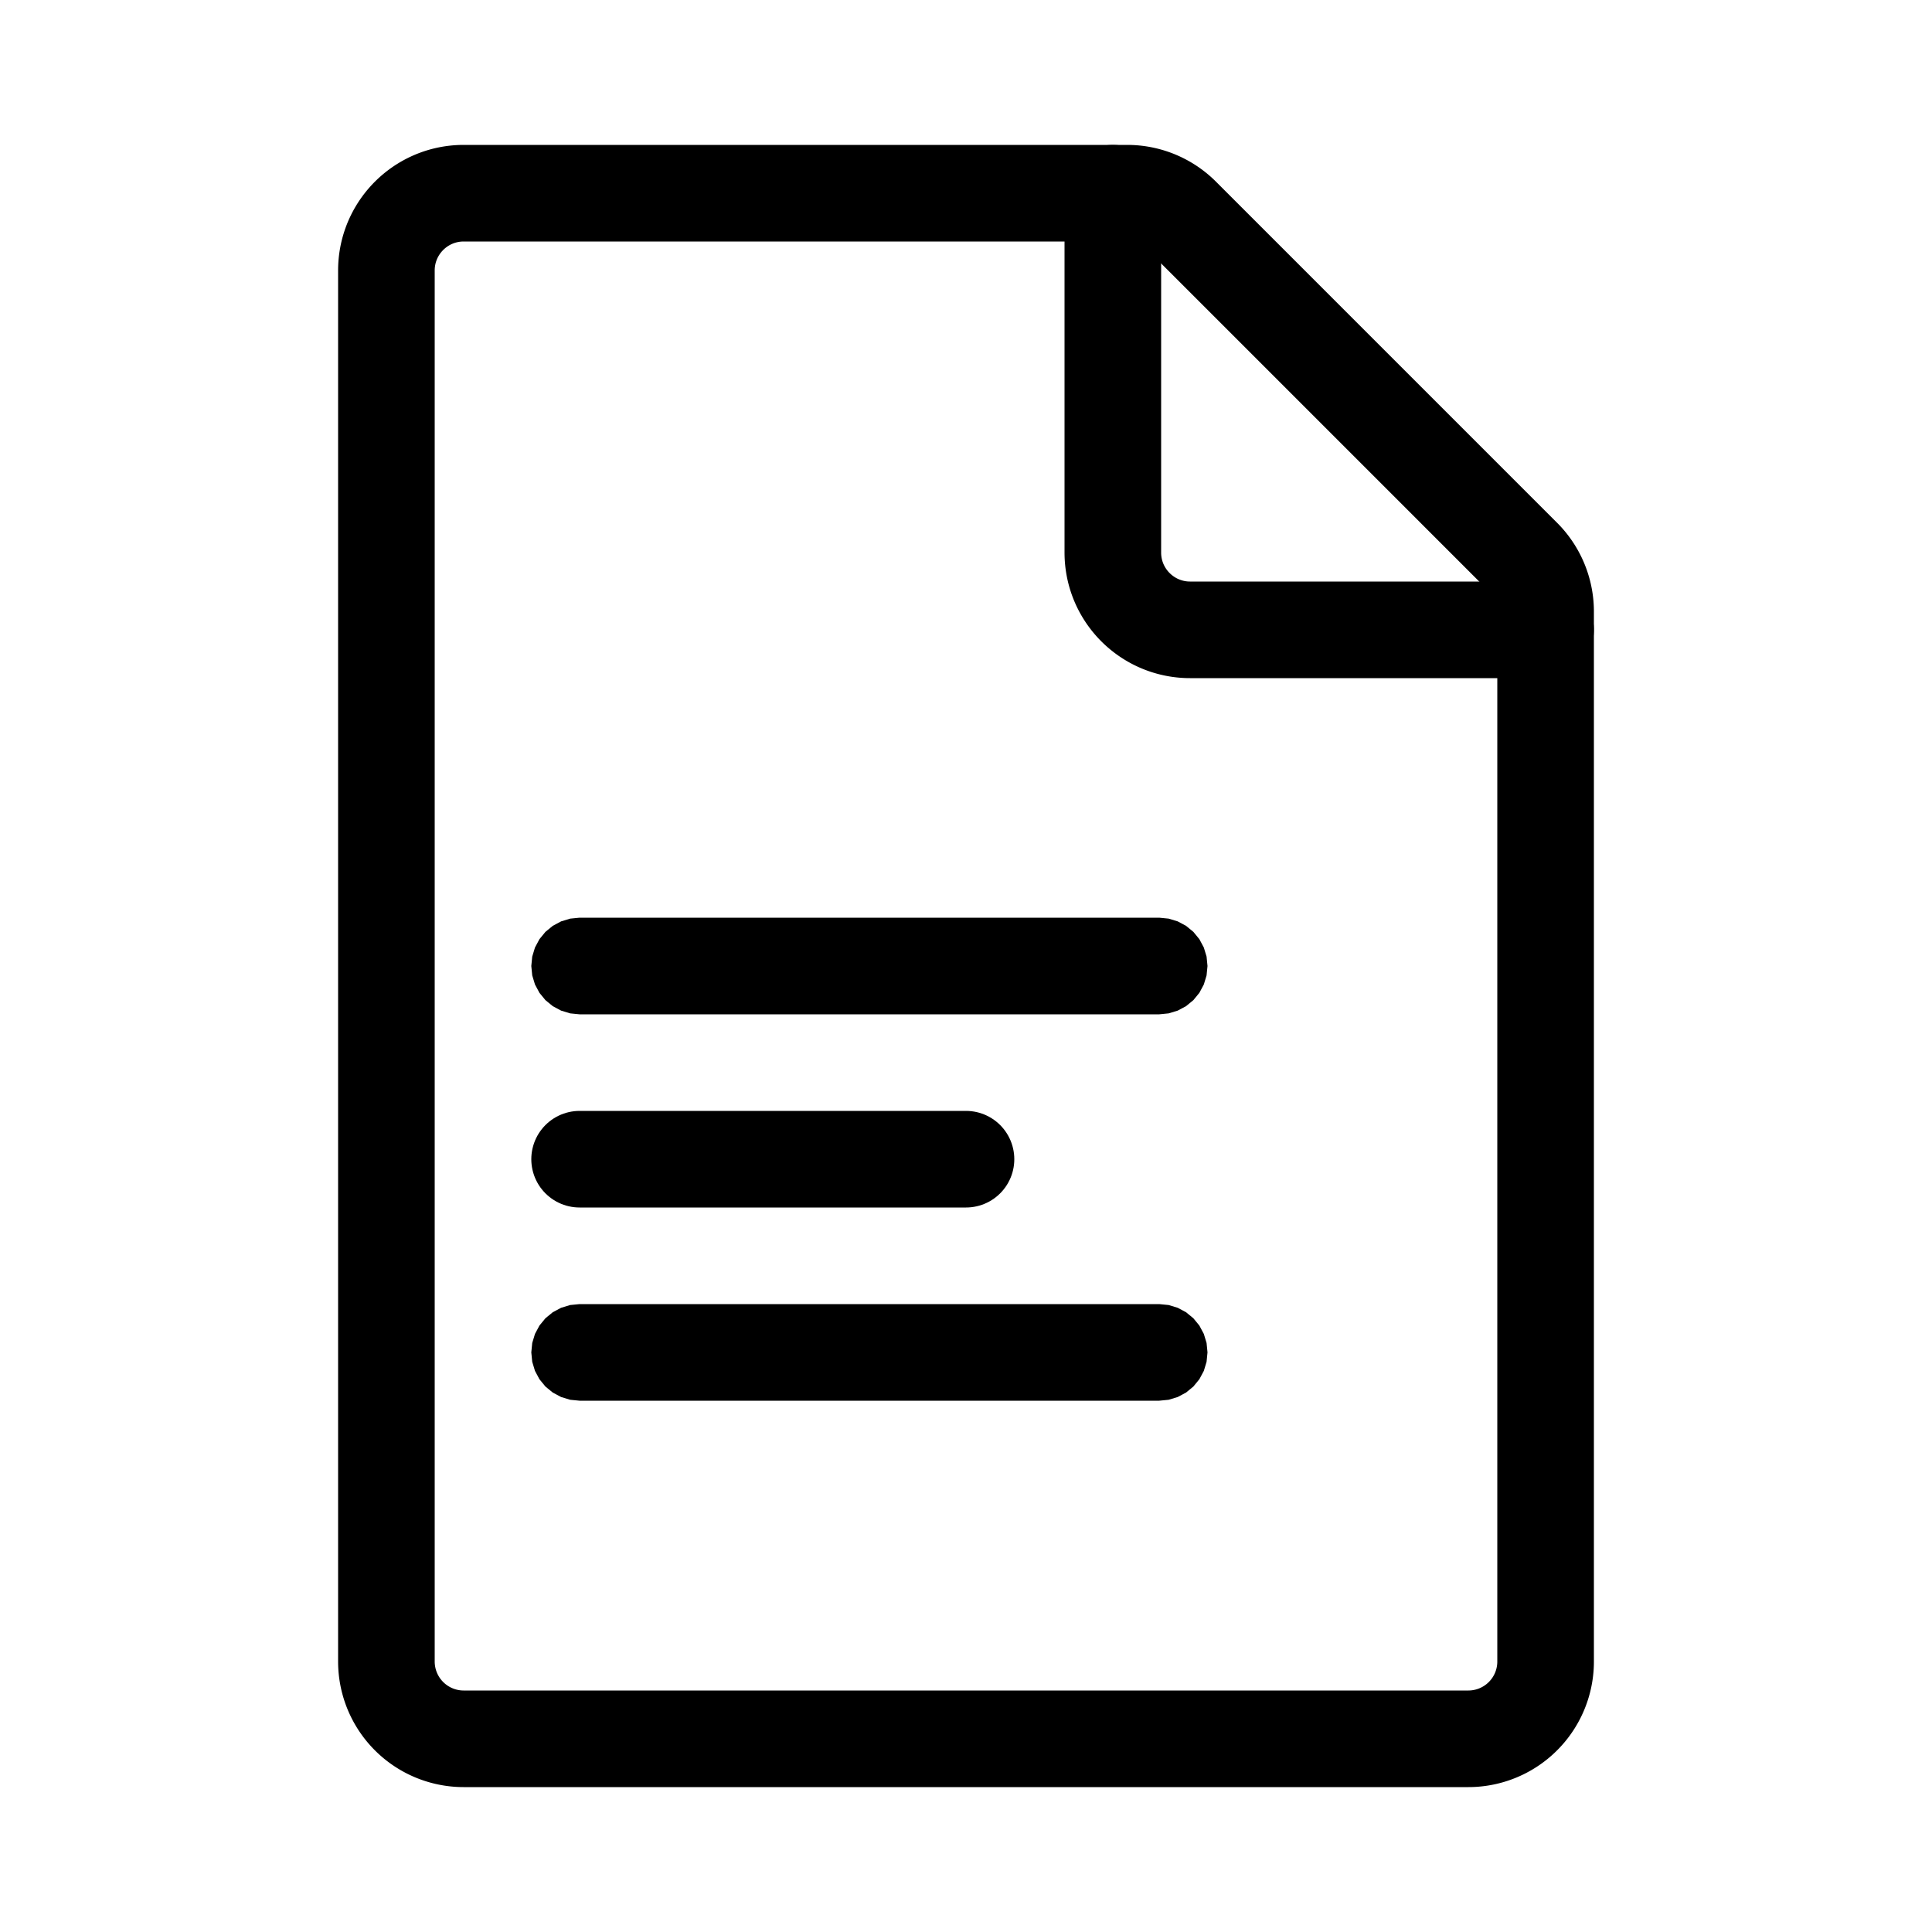
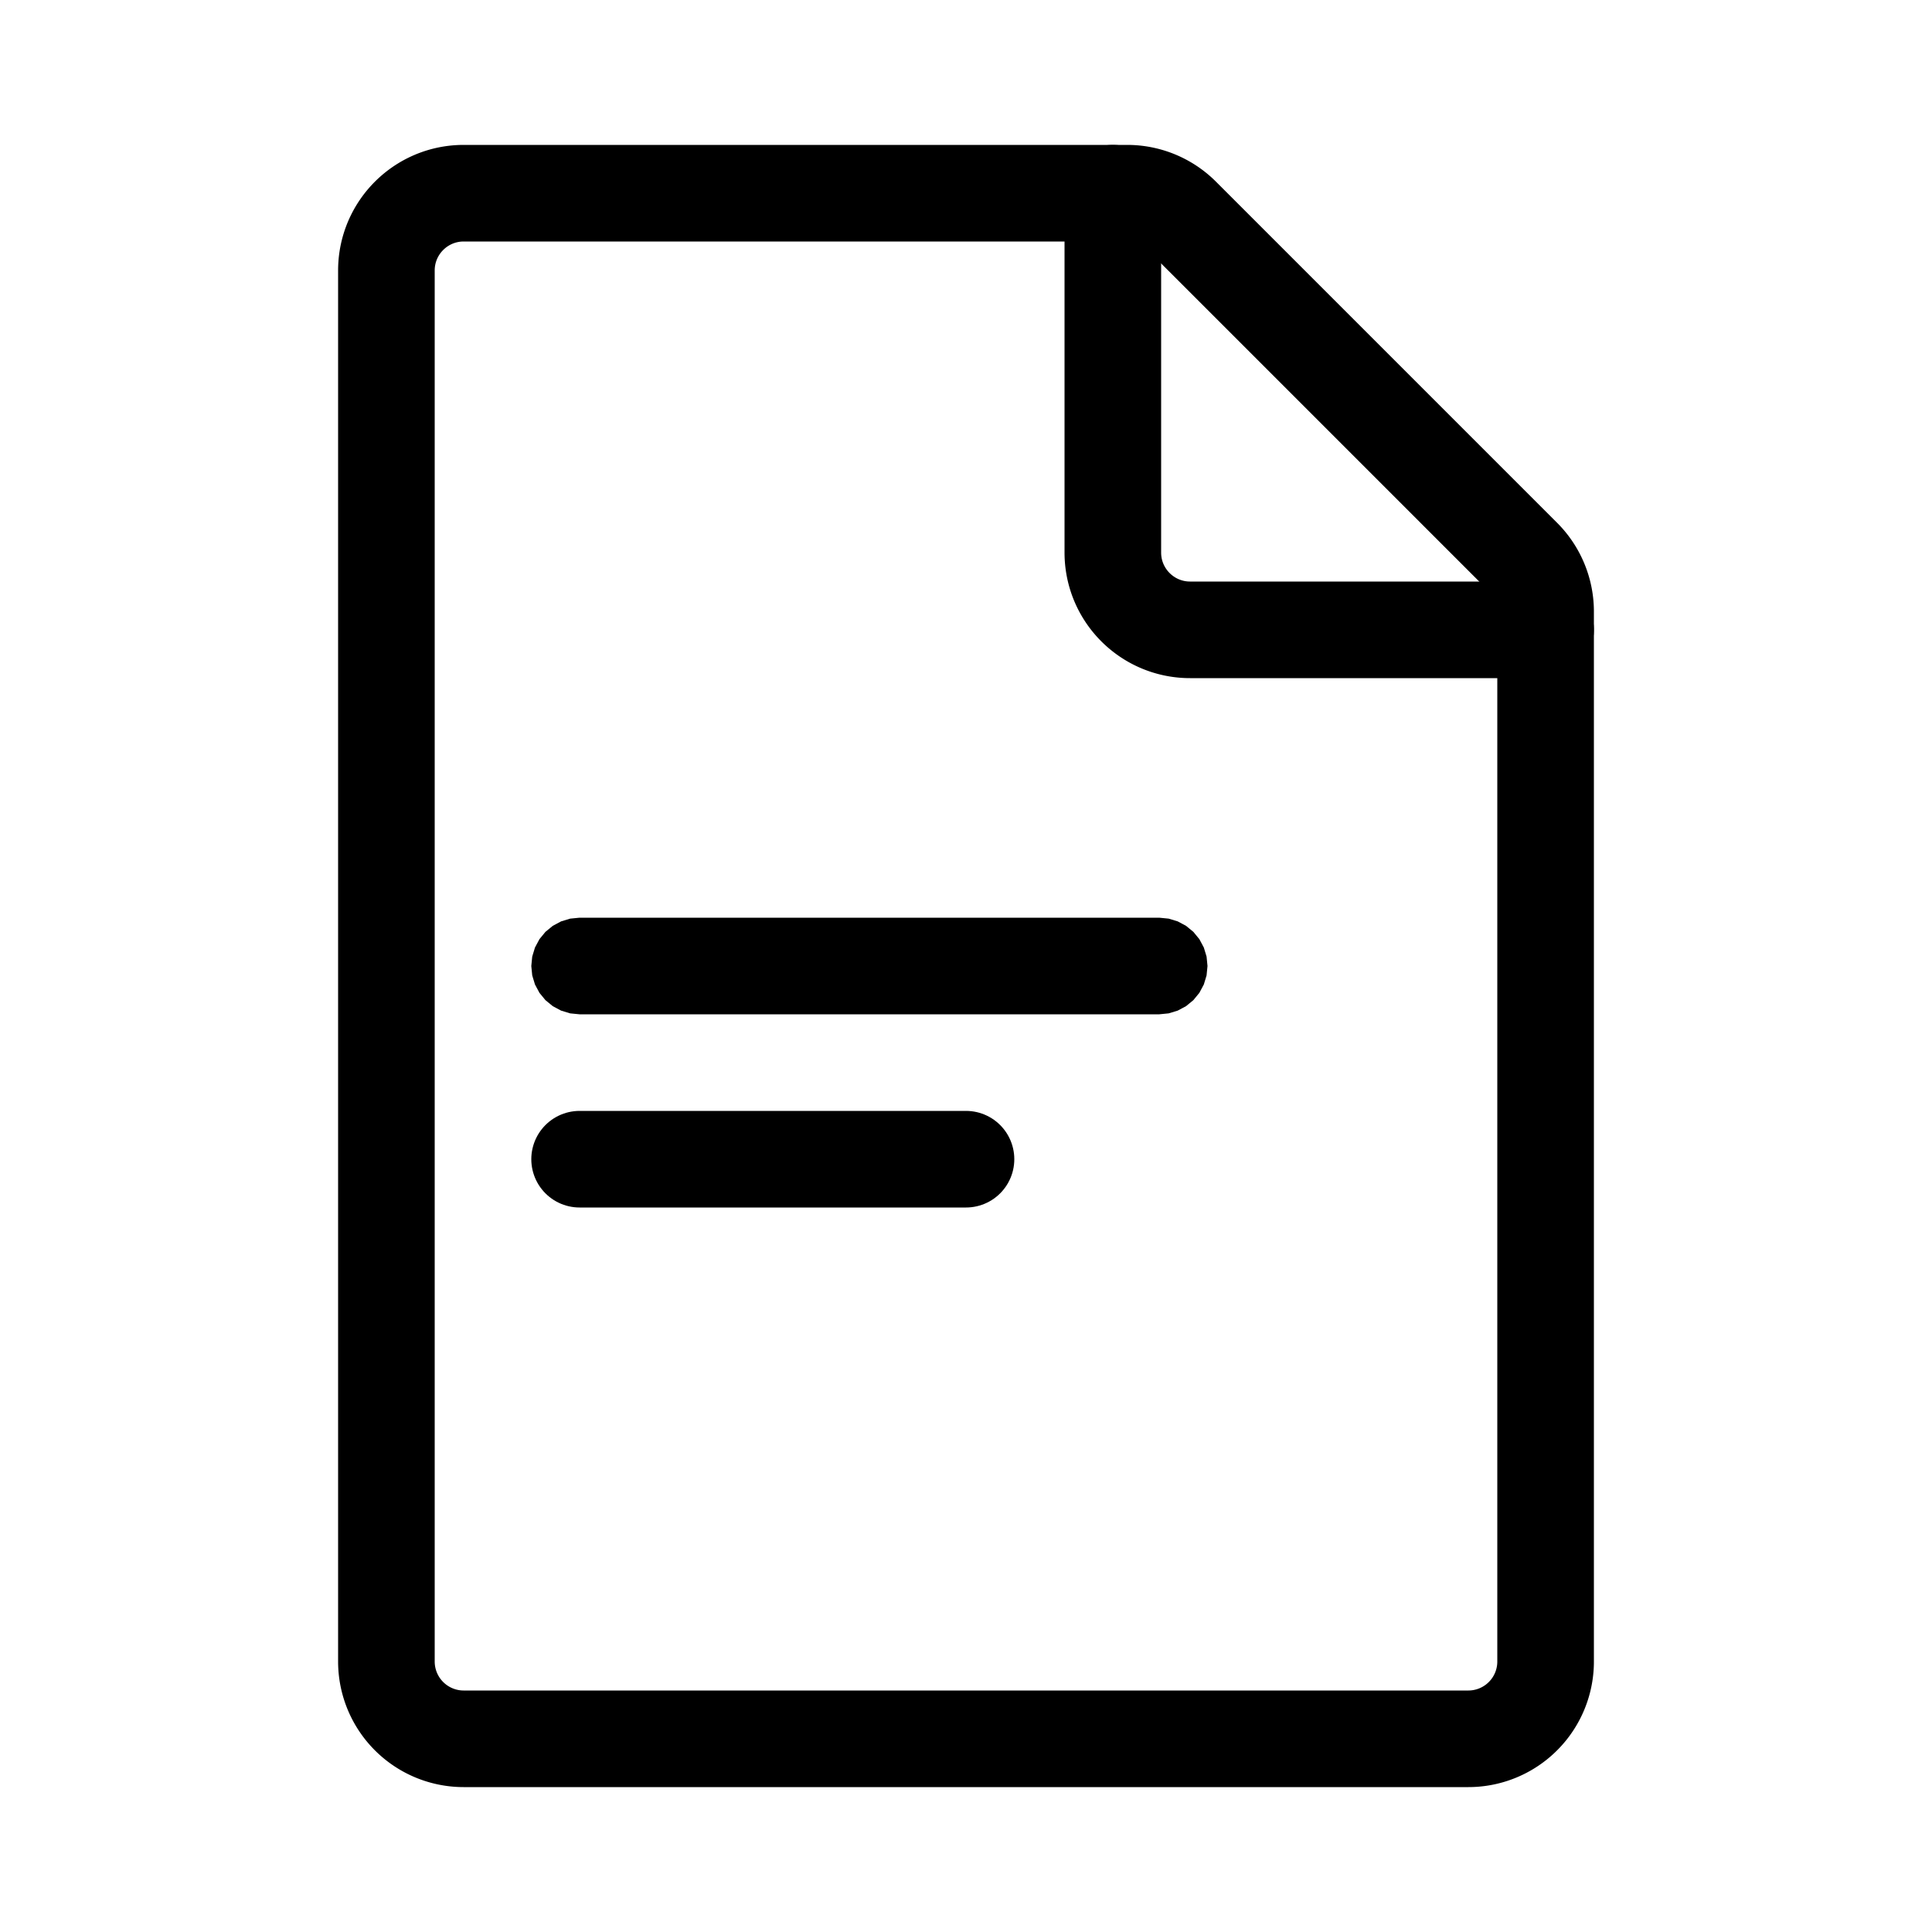
<svg xmlns="http://www.w3.org/2000/svg" width="100%" height="100%" viewBox="0 0 1000 1000" version="1.1" xml:space="preserve" style="fill-rule:evenodd;clip-rule:evenodd;stroke-linejoin:round;stroke-miterlimit:1.414;">
-   <rect id="Artboard1" x="0" y="0" width="1000" height="1000" style="fill:none;" />
  <clipPath id="_clip1">
    <rect id="Artboard11" x="0" y="0" width="1000" height="1000" />
  </clipPath>
  <g clip-path="url(#_clip1)">
    <g transform="matrix(1,0,0,1,100,0)">
      <path d="M483.835,75.001L484.239,75.005L484.642,75.011L485.045,75.02L485.447,75.031L485.85,75.045L486.252,75.061L486.654,75.08L487.055,75.101L487.456,75.125L487.857,75.151L488.257,75.179L488.658,75.21L489.057,75.244L489.456,75.28L489.855,75.318L490.253,75.359L490.652,75.402L491.049,75.448L491.446,75.496L491.843,75.546L492.239,75.599L492.635,75.655L493.03,75.712L493.425,75.772L493.818,75.835L494.212,75.9L494.606,75.967L494.998,76.037L495.389,76.109L495.781,76.184L496.172,76.261L496.561,76.34L496.951,76.421L497.341,76.505L497.729,76.592L498.117,76.68L498.505,76.772L498.891,76.865L499.276,76.96L499.66,77.058L500.045,77.159L500.429,77.262L500.812,77.367L501.195,77.474L501.576,77.584L501.956,77.695L502.336,77.81L502.716,77.926L503.095,78.045L503.472,78.167L503.848,78.29L504.224,78.415L504.6,78.543L504.975,78.674L505.348,78.806L505.721,78.941L506.093,79.078L506.463,79.217L506.834,79.359L507.203,79.503L507.572,79.649L507.94,79.797L508.306,79.948L508.671,80.1L509.037,80.256L509.4,80.413L509.763,80.572L510.125,80.734L510.486,80.898L510.846,81.064L511.205,81.232L511.562,81.402L511.919,81.575L512.275,81.75L512.63,81.927L512.983,82.106L513.336,82.287L513.688,82.471L514.039,82.657L514.389,82.845L514.737,83.035L515.084,83.227L515.43,83.422L515.774,83.617L516.119,83.817L516.463,84.018L516.804,84.221L517.143,84.425L517.482,84.632L517.821,84.842L518.159,85.054L518.494,85.267L518.827,85.482L519.161,85.701L519.493,85.921L519.823,86.142L520.155,86.367L520.483,86.594L520.808,86.821L521.133,87.051L521.458,87.284L521.781,87.518L522.102,87.754L522.422,87.992L522.742,88.234L523.06,88.477L523.376,88.722L523.691,88.969L524.003,89.216L524.316,89.468L524.627,89.721L524.935,89.975L525.243,90.232L525.55,90.492L525.856,90.753L526.156,91.014L526.458,91.279L526.76,91.548L527.059,91.816L527.356,92.087L527.653,92.361L527.946,92.634L528.238,92.911L528.53,93.191L528.819,93.47L529.107,93.753L529.367,94.011L705.99,270.635L706.247,270.894L706.53,271.181L706.809,271.47L707.088,271.761L707.367,272.056L707.64,272.349L707.912,272.643L708.184,272.941L708.453,273.24L708.72,273.541L708.984,273.842L709.249,274.147L709.509,274.451L709.766,274.756L710.025,275.066L710.281,275.375L710.532,275.684L710.783,275.996L711.032,276.309L711.278,276.624L711.523,276.94L711.765,277.256L712.006,277.576L712.246,277.898L712.483,278.221L712.716,278.542L712.948,278.865L713.178,279.191L713.408,279.52L713.634,279.848L713.857,280.175L714.08,280.508L714.299,280.839L714.516,281.171L714.733,281.507L714.946,281.842L715.158,282.179L715.367,282.517L715.573,282.855L715.779,283.196L715.982,283.538L716.183,283.881L716.382,284.226L716.579,284.57L716.773,284.916L716.965,285.263L717.155,285.612L717.343,285.962L717.529,286.312L717.713,286.664L717.893,287.015L718.072,287.368L718.25,287.726L718.425,288.082L718.598,288.438L718.768,288.795L718.937,289.155L719.102,289.514L719.266,289.874L719.428,290.237L719.588,290.601L719.745,290.964L719.899,291.327L720.052,291.693L720.203,292.062L720.352,292.429L720.497,292.797L720.641,293.166L720.782,293.534L720.922,293.907L721.059,294.28L721.194,294.654L721.326,295.025L721.456,295.397L721.585,295.776L721.71,296.152L721.834,296.528L721.955,296.906L722.073,297.283L722.191,297.664L722.304,298.043L722.417,298.425L722.527,298.808L722.633,299.188L722.738,299.569L722.841,299.953L722.942,300.34L723.04,300.725L723.135,301.11L723.229,301.496L723.319,301.882L723.408,302.272L723.494,302.659L723.579,303.049L723.66,303.439L723.739,303.827L723.816,304.219L723.891,304.61L723.963,305.002L724.033,305.395L724.1,305.787L724.165,306.183L724.228,306.576L724.288,306.969L724.346,307.366L724.401,307.76L724.454,308.157L724.504,308.554L724.552,308.951L724.598,309.349L724.641,309.747L724.682,310.145L724.72,310.543L724.756,310.944L724.79,311.343L724.821,311.741L724.849,312.143L724.876,312.545L724.899,312.944L724.92,313.346L724.939,313.751L724.955,314.15L724.969,314.552L724.98,314.957L724.989,315.359L724.995,315.761L724.999,316.163L725,316.529L725,860.04L724.999,860.405L724.995,860.807L724.989,861.209L724.98,861.612L724.969,862.017L724.955,862.419L724.939,862.818L724.92,863.223L724.899,863.625L724.876,864.024L724.849,864.425L724.821,864.827L724.79,865.226L724.756,865.624L724.72,866.026L724.682,866.423L724.641,866.821L724.598,867.22L724.552,867.617L724.504,868.015L724.454,868.412L724.401,868.809L724.346,869.203L724.288,869.599L724.228,869.993L724.165,870.386L724.1,870.782L724.033,871.174L723.963,871.566L723.891,871.958L723.816,872.35L723.739,872.741L723.66,873.129L723.579,873.52L723.495,873.91L723.409,874.297L723.319,874.686L723.228,875.073L723.135,875.459L723.04,875.844L722.942,876.229L722.841,876.615L722.739,876.996L722.633,877.38L722.526,877.764L722.417,878.144L722.304,878.525L722.191,878.904L722.073,879.285L721.955,879.663L721.834,880.041L721.711,880.416L721.585,880.792L721.456,881.169L721.326,881.543L721.194,881.917L721.059,882.289L720.922,882.662L720.782,883.034L720.641,883.403L720.497,883.772L720.352,884.139L720.203,884.507L720.052,884.876L719.899,885.241L719.745,885.604L719.587,885.968L719.428,886.331L719.267,886.692L719.102,887.055L718.935,887.416L718.768,887.774L718.598,888.13L718.425,888.487L718.25,888.843L718.072,889.2L717.893,889.554L717.713,889.904L717.529,890.257L717.344,890.606L717.155,890.957L716.964,891.307L716.773,891.652L716.579,891.998L716.383,892.341L716.183,892.688L715.981,893.032L715.779,893.373L715.574,893.712L715.368,894.05L715.158,894.39L714.945,894.728L714.733,895.062L714.517,895.396L714.299,895.73L714.08,896.061L713.857,896.393L713.634,896.72L713.407,897.05L713.177,897.379L712.948,897.703L712.716,898.027L712.483,898.349L712.245,898.672L712.007,898.991L711.767,899.31L711.522,899.629L711.278,899.945L711.032,900.258L710.784,900.572L710.532,900.884L710.28,901.194L710.025,901.504L709.767,901.812L709.508,902.119L709.247,902.423L708.986,902.725L708.72,903.028L708.452,903.329L708.185,903.626L707.912,903.925L707.639,904.222L707.365,904.514L707.088,904.807L706.81,905.098L706.53,905.387L706.247,905.675L705.962,905.962L705.675,906.247L705.387,906.53L705.098,906.81L704.807,907.088L704.514,907.365L704.222,907.639L703.925,907.912L703.626,908.185L703.329,908.452L703.028,908.72L702.725,908.986L702.423,909.247L702.119,909.508L701.812,909.767L701.504,910.025L701.194,910.28L700.884,910.532L700.572,910.784L700.258,911.032L699.945,911.278L699.629,911.522L699.31,911.767L698.991,912.007L698.672,912.245L698.349,912.483L698.027,912.716L697.703,912.948L697.379,913.177L697.05,913.407L696.72,913.634L696.393,913.857L696.061,914.08L695.73,914.299L695.396,914.517L695.062,914.733L694.728,914.945L694.39,915.158L694.05,915.368L693.712,915.574L693.373,915.779L693.032,915.981L692.688,916.183L692.341,916.383L691.998,916.579L691.652,916.773L691.307,916.964L690.957,917.155L690.606,917.344L690.257,917.529L689.904,917.713L689.554,917.893L689.2,918.072L688.843,918.25L688.487,918.425L688.13,918.598L687.774,918.768L687.416,918.935L687.055,919.102L686.692,919.267L686.331,919.428L685.968,919.587L685.604,919.745L685.241,919.899L684.876,920.052L684.507,920.203L684.139,920.352L683.772,920.497L683.403,920.641L683.034,920.782L682.662,920.922L682.289,921.059L681.917,921.194L681.543,921.326L681.169,921.456L680.792,921.585L680.416,921.711L680.041,921.834L679.663,921.955L679.285,922.073L678.904,922.191L678.525,922.304L678.144,922.417L677.764,922.526L677.38,922.633L676.996,922.739L676.615,922.841L676.229,922.942L675.844,923.04L675.459,923.135L675.073,923.228L674.686,923.319L674.297,923.409L673.91,923.495L673.52,923.579L673.129,923.66L672.741,923.739L672.35,923.816L671.958,923.891L671.566,923.963L671.174,924.033L670.782,924.1L670.386,924.165L669.993,924.228L669.599,924.288L669.203,924.346L668.809,924.401L668.412,924.454L668.015,924.504L667.617,924.552L667.22,924.598L666.821,924.641L666.423,924.682L666.026,924.72L665.624,924.756L665.226,924.79L664.827,924.821L664.425,924.849L664.024,924.876L663.625,924.899L663.223,924.92L662.818,924.939L662.419,924.955L662.017,924.969L661.612,924.98L661.209,924.989L660.807,924.995L660.405,924.999L660.04,925L139.96,925L139.595,924.999L139.193,924.995L138.791,924.989L138.388,924.98L137.983,924.969L137.581,924.955L137.182,924.939L136.777,924.92L136.375,924.899L135.976,924.876L135.575,924.849L135.173,924.821L134.774,924.79L134.376,924.756L133.975,924.72L133.576,924.682L133.178,924.641L132.781,924.598L132.383,924.552L131.985,924.504L131.588,924.454L131.191,924.401L130.797,924.346L130.401,924.288L130.007,924.228L129.614,924.165L129.218,924.1L128.826,924.033L128.434,923.963L128.042,923.891L127.65,923.816L127.259,923.739L126.871,923.661L126.48,923.579L126.09,923.494L125.703,923.408L125.314,923.319L124.928,923.229L124.542,923.135L124.156,923.04L123.772,922.942L123.384,922.841L123.003,922.739L122.62,922.633L122.236,922.526L121.857,922.417L121.475,922.304L121.096,922.191L120.715,922.073L120.337,921.955L119.96,921.834L119.583,921.71L119.207,921.585L118.832,921.457L118.457,921.326L118.082,921.193L117.711,921.059L117.339,920.922L116.966,920.782L116.597,920.641L116.228,920.497L115.861,920.352L115.493,920.203L115.124,920.052L114.759,919.899L114.396,919.745L114.032,919.588L113.668,919.428L113.308,919.267L112.946,919.102L112.584,918.936L112.226,918.768L111.869,918.598L111.513,918.425L111.157,918.25L110.8,918.072L110.446,917.893L110.095,917.713L109.743,917.529L109.394,917.344L109.044,917.155L108.694,916.965L108.347,916.773L108.002,916.579L107.658,916.383L107.312,916.183L106.969,915.982L106.627,915.779L106.287,915.574L105.949,915.368L105.611,915.158L105.272,914.946L104.938,914.733L104.605,914.518L104.27,914.299L103.936,914.078L103.607,913.857L103.28,913.634L102.951,913.408L102.622,913.178L102.296,912.948L101.973,912.716L101.652,912.483L101.33,912.246L101.008,912.007L100.688,911.765L100.371,911.523L100.056,911.279L99.741,911.032L99.429,910.784L99.116,910.532L98.805,910.279L98.497,910.025L98.187,909.766L97.882,909.508L97.578,909.248L97.274,908.985L96.973,908.721L96.671,908.452L96.372,908.183L96.075,907.913L95.78,907.64L95.487,907.367L95.192,907.088L94.901,906.809L94.612,906.529L94.326,906.248L94.038,905.962L93.753,905.676L93.471,905.388L93.189,905.097L92.912,904.808L92.634,904.514L92.36,904.22L92.087,903.925L91.816,903.627L91.547,903.329L91.281,903.028L91.014,902.725L90.752,902.423L90.492,902.119L90.232,901.811L89.976,901.505L89.721,901.195L89.468,900.884L89.216,900.572L88.968,900.258L88.722,899.945L88.477,899.628L88.234,899.31L87.993,898.991L87.755,898.672L87.518,898.35L87.283,898.026L87.052,897.703L86.822,897.378L86.593,897.05L86.366,896.721L86.142,896.392L85.92,896.062L85.701,895.73L85.483,895.397L85.267,895.062L85.053,894.726L84.843,894.39L84.633,894.052L84.425,893.711L84.22,893.371L84.018,893.031L83.817,892.687L83.617,892.342L83.422,891.999L83.228,891.654L83.035,891.305L82.845,890.957L82.657,890.608L82.471,890.257L82.288,889.905L82.106,889.552L81.927,889.198L81.75,888.844L81.575,888.488L81.403,888.131L81.232,887.773L81.064,887.415L80.898,887.055L80.734,886.694L80.572,886.331L80.413,885.969L80.255,885.605L80.101,885.24L79.948,884.875L79.797,884.507L79.649,884.14L79.503,883.772L79.359,883.402L79.217,883.032L79.078,882.662L78.941,882.29L78.806,881.917L78.674,881.544L78.543,881.168L78.415,880.793L78.29,880.417L78.166,880.041L78.045,879.663L77.926,879.285L77.81,878.904L77.695,878.524L77.584,878.145L77.474,877.763L77.367,877.38L77.262,876.998L77.159,876.613L77.058,876.229L76.961,875.846L76.865,875.459L76.771,875.072L76.68,874.685L76.592,874.297L76.505,873.909L76.421,873.52L76.34,873.131L76.261,872.74L76.184,872.35L76.109,871.958L76.037,871.566L75.967,871.174L75.9,870.78L75.835,870.387L75.772,869.993L75.712,869.598L75.655,869.203L75.599,868.808L75.546,868.411L75.496,868.014L75.448,867.618L75.402,867.22L75.359,866.821L75.318,866.424L75.28,866.025L75.244,865.626L75.21,865.226L75.179,864.826L75.151,864.426L75.125,864.025L75.101,863.623L75.08,863.222L75.061,862.821L75.045,862.418L75.031,862.016L75.02,861.614L75.011,861.21L75.005,860.807L75.001,860.404L75,860.039L75,139.96L75.001,139.583L75.005,139.167L75.012,138.75L75.021,138.335L75.033,137.919L75.047,137.504L75.064,137.09L75.084,136.676L75.106,136.263L75.131,135.85L75.159,135.437L75.189,135.025L75.221,134.615L75.256,134.204L75.294,133.794L75.334,133.384L75.377,132.975L75.423,132.567L75.47,132.161L75.521,131.752L75.574,131.347L75.629,130.941L75.687,130.536L75.748,130.133L75.81,129.729L75.876,129.326L75.944,128.924L76.014,128.523L76.087,128.123L76.162,127.724L76.24,127.325L76.32,126.926L76.403,126.529L76.488,126.134L76.575,125.738L76.665,125.343L76.757,124.95L76.852,124.557L76.948,124.165L77.048,123.774L77.149,123.384L77.253,122.995L77.36,122.607L77.468,122.219L77.579,121.833L77.693,121.448L77.808,121.063L77.926,120.68L78.046,120.298L78.169,119.917L78.294,119.537L78.421,119.157L78.55,118.779L78.681,118.402L78.815,118.026L78.951,117.651L79.09,117.277L79.23,116.904L79.372,116.533L79.517,116.162L79.664,115.793L79.813,115.425L79.965,115.057L80.118,114.691L80.274,114.327L80.432,113.963L80.592,113.6L80.754,113.239L80.917,112.88L81.084,112.52L81.252,112.162L81.422,111.806L81.595,111.451L81.769,111.097L81.946,110.745L82.125,110.393L82.305,110.043L82.488,109.694L82.673,109.346L82.86,109L83.048,108.655L83.239,108.311L83.432,107.969L83.627,107.628L83.824,107.288L84.022,106.95L84.223,106.612L84.426,106.277L84.63,105.942L84.837,105.609L85.045,105.278L85.255,104.947L85.468,104.618L85.682,104.291L85.898,103.965L86.116,103.64L86.336,103.317L86.557,102.995L86.781,102.675L87.006,102.356L87.233,102.039L87.462,101.723L87.693,101.408L87.926,101.094L88.16,100.783L88.397,100.473L88.635,100.164L88.875,99.857L89.116,99.552L89.36,99.248L89.605,98.944L89.852,98.643L90.101,98.344L90.351,98.046L90.604,97.749L90.858,97.454L91.113,97.161L91.371,96.869L91.63,96.579L91.891,96.29L92.153,96.003L92.418,95.717L92.683,95.433L92.951,95.151L93.22,94.87L93.491,94.591L93.764,94.314L94.038,94.038L94.314,93.764L94.591,93.491L94.87,93.22L95.151,92.951L95.433,92.684L95.718,92.417L96.003,92.153L96.29,91.891L96.579,91.63L96.869,91.371L97.161,91.113L97.454,90.858L97.749,90.604L98.046,90.351L98.344,90.101L98.643,89.852L98.945,89.605L99.247,89.36L99.551,89.117L99.858,88.874L100.165,88.635L100.473,88.397L100.783,88.16L101.094,87.926L101.408,87.693L101.723,87.462L102.039,87.233L102.356,87.006L102.675,86.781L102.996,86.557L103.317,86.336L103.64,86.116L103.965,85.898L104.291,85.682L104.619,85.468L104.947,85.255L105.277,85.045L105.61,84.837L105.942,84.63L106.276,84.426L106.613,84.223L106.95,84.022L107.288,83.824L107.628,83.627L107.969,83.432L108.311,83.239L108.655,83.049L109,82.86L109.346,82.673L109.694,82.488L110.043,82.305L110.393,82.125L110.745,81.946L111.097,81.77L111.451,81.595L111.806,81.422L112.163,81.252L112.52,81.084L112.879,80.917L113.24,80.753L113.6,80.592L113.963,80.432L114.326,80.274L114.691,80.118L115.058,79.964L115.425,79.813L115.793,79.664L116.162,79.517L116.533,79.372L116.904,79.23L117.277,79.089L117.651,78.951L118.026,78.815L118.402,78.681L118.779,78.55L119.157,78.421L119.537,78.294L119.917,78.169L120.298,78.047L120.68,77.926L121.064,77.808L121.448,77.693L121.833,77.579L122.219,77.468L122.607,77.36L122.995,77.253L123.384,77.149L123.774,77.048L124.165,76.948L124.557,76.851L124.95,76.757L125.343,76.665L125.738,76.575L126.133,76.488L126.53,76.403L126.927,76.32L127.325,76.24L127.724,76.162L128.123,76.087L128.523,76.014L128.925,75.944L129.326,75.876L129.729,75.811L130.132,75.748L130.536,75.687L130.941,75.629L131.347,75.574L131.753,75.521L132.16,75.47L132.567,75.423L132.975,75.377L133.384,75.334L133.794,75.294L134.204,75.256L134.615,75.221L135.026,75.189L135.437,75.159L135.85,75.131L136.263,75.106L136.676,75.084L137.09,75.064L137.504,75.047L137.919,75.033L138.334,75.021L138.75,75.012L139.166,75.005L139.583,75.001L139.961,75L483.47,75L483.835,75.001ZM140.039,125L139.9,125L139.8,125.001L139.7,125.003L139.601,125.005L139.502,125.008L139.403,125.011L139.305,125.015L139.207,125.02L139.11,125.025L139.013,125.031L138.916,125.038L138.819,125.045L138.723,125.052L138.627,125.061L138.531,125.069L138.436,125.079L138.341,125.089L138.246,125.099L138.152,125.11L138.058,125.122L137.964,125.134L137.871,125.147L137.778,125.16L137.685,125.174L137.592,125.189L137.499,125.204L137.407,125.219L137.315,125.235L137.224,125.252L137.132,125.269L137.041,125.287L136.951,125.305L136.86,125.324L136.77,125.343L136.679,125.363L136.59,125.384L136.5,125.405L136.41,125.426L136.322,125.448L136.233,125.471L136.144,125.494L136.056,125.518L135.968,125.542L135.88,125.566L135.792,125.592L135.704,125.617L135.617,125.644L135.53,125.67L135.444,125.698L135.357,125.726L135.27,125.754L135.185,125.783L135.099,125.812L135.013,125.842L134.927,125.872L134.842,125.903L134.757,125.935L134.673,125.967L134.588,125.999L134.504,126.032L134.42,126.065L134.336,126.099L134.252,126.134L134.169,126.169L134.086,126.204L134.003,126.24L133.921,126.276L133.838,126.314L133.755,126.351L133.674,126.389L133.592,126.427L133.51,126.466L133.429,126.506L133.349,126.546L133.267,126.586L133.187,126.627L133.107,126.669L133.027,126.71L132.947,126.753L132.867,126.796L132.788,126.839L132.709,126.883L132.63,126.927L132.552,126.972L132.474,127.017L132.396,127.063L132.318,127.11L132.241,127.156L132.163,127.204L132.086,127.251L132.01,127.299L131.933,127.348L131.857,127.397L131.782,127.447L131.706,127.497L131.631,127.547L131.556,127.598L131.481,127.65L131.407,127.701L131.333,127.753L131.259,127.806L131.186,127.86L131.113,127.913L131.04,127.967L130.968,128.022L130.895,128.077L130.823,128.132L130.751,128.188L130.681,128.244L130.61,128.301L130.539,128.358L130.469,128.416L130.399,128.474L130.329,128.533L130.261,128.591L130.192,128.65L130.123,128.71L130.055,128.77L129.987,128.831L129.92,128.891L129.853,128.953L129.786,129.015L129.72,129.077L129.653,129.14L129.588,129.202L129.523,129.265L129.458,129.329L129.393,129.393L129.329,129.458L129.265,129.523L129.202,129.588L129.14,129.653L129.077,129.72L129.015,129.786L128.953,129.853L128.892,129.92L128.831,129.987L128.77,130.055L128.71,130.123L128.65,130.192L128.591,130.26L128.532,130.33L128.474,130.399L128.416,130.469L128.358,130.54L128.301,130.609L128.245,130.68L128.188,130.752L128.132,130.824L128.077,130.895L128.022,130.967L127.967,131.04L127.913,131.113L127.86,131.186L127.806,131.259L127.754,131.333L127.701,131.407L127.649,131.481L127.598,131.556L127.547,131.631L127.497,131.706L127.447,131.781L127.397,131.858L127.348,131.933L127.299,132.01L127.251,132.087L127.204,132.163L127.156,132.24L127.109,132.318L127.063,132.395L127.018,132.473L126.972,132.552L126.927,132.63L126.883,132.709L126.839,132.788L126.796,132.867L126.753,132.947L126.711,133.027L126.669,133.107L126.627,133.187L126.586,133.267L126.546,133.348L126.506,133.429L126.466,133.51L126.427,133.592L126.389,133.674L126.351,133.755L126.313,133.838L126.276,133.921L126.24,134.003L126.204,134.086L126.169,134.169L126.134,134.252L126.099,134.336L126.065,134.42L126.032,134.504L125.999,134.588L125.967,134.673L125.934,134.758L125.903,134.843L125.872,134.927L125.842,135.012L125.812,135.098L125.783,135.185L125.754,135.27L125.725,135.357L125.698,135.443L125.67,135.53L125.644,135.618L125.617,135.705L125.592,135.792L125.566,135.88L125.542,135.968L125.518,136.055L125.494,136.144L125.471,136.232L125.448,136.322L125.426,136.411L125.405,136.5L125.384,136.59L125.363,136.679L125.344,136.769L125.324,136.86L125.305,136.951L125.287,137.041L125.269,137.132L125.252,137.224L125.235,137.315L125.219,137.407L125.204,137.5L125.189,137.592L125.174,137.684L125.16,137.778L125.147,137.871L125.134,137.964L125.122,138.058L125.11,138.151L125.099,138.247L125.089,138.342L125.079,138.436L125.069,138.531L125.061,138.627L125.052,138.723L125.045,138.82L125.038,138.916L125.031,139.012L125.025,139.11L125.02,139.208L125.015,139.305L125.011,139.403L125.008,139.502L125.005,139.6L125.003,139.7L125.001,139.799L125,139.899L125,140.04L125,859.961L125,860.094L125.001,860.187L125.003,860.28L125.005,860.373L125.007,860.466L125.011,860.559L125.014,860.652L125.019,860.745L125.023,860.838L125.029,860.93L125.035,861.022L125.042,861.115L125.049,861.207L125.056,861.299L125.065,861.391L125.074,861.483L125.083,861.576L125.093,861.667L125.103,861.758L125.115,861.851L125.126,861.942L125.138,862.033L125.151,862.124L125.165,862.216L125.178,862.306L125.193,862.397L125.208,862.488L125.223,862.578L125.239,862.669L125.256,862.76L125.273,862.849L125.291,862.94L125.309,863.03L125.328,863.119L125.347,863.209L125.367,863.299L125.388,863.389L125.409,863.478L125.43,863.566L125.452,863.654L125.475,863.745L125.498,863.834L125.522,863.921L125.546,864.01L125.571,864.098L125.596,864.186L125.622,864.275L125.648,864.362L125.675,864.449L125.702,864.536L125.73,864.624L125.759,864.711L125.788,864.798L125.818,864.885L125.848,864.97L125.878,865.057L125.909,865.143L125.941,865.229L125.973,865.315L126.006,865.401L126.039,865.486L126.073,865.571L126.107,865.656L126.142,865.74L126.177,865.824L126.213,865.909L126.249,865.993L126.286,866.077L126.323,866.16L126.361,866.243L126.399,866.326L126.439,866.41L126.478,866.492L126.518,866.575L126.558,866.657L126.599,866.74L126.641,866.821L126.682,866.902L126.725,866.983L126.767,867.064L126.811,867.145L126.855,867.225L126.898,867.304L126.944,867.384L126.99,867.466L127.035,867.544L127.081,867.622L127.129,867.703L127.176,867.782L127.223,867.858L127.271,867.936L127.321,868.015L127.37,868.092L127.419,868.168L127.47,868.246L127.521,868.322L127.572,868.399L127.624,868.475L127.676,868.55L127.727,868.624L127.78,868.699L127.835,868.776L127.888,868.849L127.943,868.924L127.999,868.999L128.054,869.071L128.109,869.144L128.165,869.216L128.223,869.29L128.281,869.363L128.338,869.435L128.396,869.505L128.454,869.576L128.515,869.649L128.574,869.718L128.635,869.789L128.696,869.86L128.756,869.928L128.818,869.998L128.88,870.067L128.942,870.135L129.006,870.204L129.069,870.272L129.132,870.339L129.198,870.407L129.262,870.474L129.328,870.54L129.393,870.606L129.459,870.671L129.526,870.738L129.594,870.804L129.661,870.868L129.727,870.93L129.796,870.995L129.865,871.058L129.934,871.121L130.003,871.183L130.071,871.243L130.141,871.305L130.21,871.365L130.282,871.426L130.353,871.487L130.422,871.544L130.494,871.604L130.566,871.662L130.636,871.718L130.71,871.777L130.783,871.834L130.857,871.891L130.93,871.948L131.003,872.002L131.075,872.056L131.149,872.11L131.225,872.165L131.301,872.22L131.376,872.273L131.449,872.324L131.524,872.376L131.603,872.429L131.679,872.481L131.754,872.53L131.829,872.579L131.908,872.63L131.987,872.68L132.063,872.728L132.14,872.776L132.221,872.825L132.299,872.872L132.377,872.919L132.457,872.965L132.534,873.01L132.614,873.056L132.695,873.101L132.776,873.146L132.855,873.189L132.935,873.232L133.017,873.275L133.098,873.317L133.181,873.36L133.263,873.402L133.342,873.441L133.424,873.482L133.507,873.522L133.591,873.562L133.675,873.601L133.756,873.639L133.839,873.676L133.924,873.714L134.006,873.75L134.09,873.786L134.177,873.823L134.261,873.859L134.343,873.892L134.428,873.927L134.514,873.961L134.6,873.994L134.687,874.027L134.771,874.059L134.856,874.09L134.944,874.122L135.029,874.152L135.115,874.182L135.202,874.212L135.289,874.241L135.376,874.269L135.463,874.297L135.552,874.325L135.637,874.351L135.726,874.378L135.813,874.404L135.903,874.43L135.99,874.454L136.078,874.478L136.169,874.503L136.255,874.525L136.344,874.548L136.433,874.57L136.523,874.591L136.613,874.613L136.701,874.633L136.792,874.653L136.88,874.672L136.969,874.691L137.061,874.709L137.151,874.727L137.241,874.744L137.331,874.761L137.422,874.777L137.513,874.792L137.601,874.807L137.693,874.822L137.786,874.836L137.875,874.849L137.968,874.862L138.059,874.874L138.15,874.885L138.241,874.897L138.332,874.907L138.424,874.917L138.517,874.926L138.609,874.935L138.699,874.943L138.793,874.951L138.886,874.959L138.977,874.965L139.069,874.971L139.164,874.977L139.256,874.981L139.345,874.986L139.441,874.989L139.535,874.993L139.625,874.995L139.719,874.997L139.813,874.999L139.908,875L140.04,875L659.96,875L660.092,875L660.187,874.999L660.281,874.997L660.375,874.995L660.465,874.993L660.559,874.989L660.655,874.986L660.744,874.981L660.836,874.977L660.931,874.971L661.023,874.965L661.114,874.959L661.207,874.951L661.301,874.944L661.391,874.935L661.484,874.926L661.576,874.917L661.667,874.907L661.759,874.897L661.85,874.885L661.941,874.874L662.032,874.862L662.125,874.849L662.214,874.836L662.306,874.822L662.399,874.807L662.487,874.792L662.578,874.777L662.669,874.761L662.76,874.744L662.849,874.727L662.939,874.709L663.031,874.691L663.12,874.672L663.209,874.653L663.3,874.633L663.387,874.613L663.477,874.592L663.567,874.57L663.656,874.548L663.745,874.525L663.832,874.502L663.923,874.478L664.01,874.454L664.097,874.43L664.187,874.404L664.274,874.378L664.363,874.351L664.448,874.325L664.536,874.298L664.624,874.27L664.712,874.241L664.799,874.212L664.884,874.183L664.97,874.152L665.057,874.122L665.144,874.09L665.229,874.059L665.314,874.027L665.4,873.994L665.486,873.961L665.572,873.927L665.656,873.893L665.739,873.859L665.824,873.823L665.91,873.787L665.993,873.751L666.077,873.714L666.161,873.676L666.243,873.639L666.325,873.601L666.409,873.562L666.493,873.522L666.575,873.482L666.657,873.442L666.737,873.402L666.819,873.36L666.903,873.317L666.983,873.275L667.066,873.232L667.144,873.189L667.224,873.146L667.305,873.101L667.386,873.056L667.467,873.009L667.543,872.965L667.622,872.919L667.701,872.872L667.78,872.824L667.861,872.775L667.937,872.728L668.013,872.681L668.092,872.63L668.169,872.58L668.246,872.53L668.323,872.479L668.398,872.429L668.476,872.376L668.55,872.325L668.623,872.274L668.7,872.219L668.775,872.165L668.851,872.11L668.923,872.057L668.999,872.001L669.072,871.946L669.143,871.891L669.216,871.835L669.29,871.777L669.363,871.719L669.434,871.662L669.507,871.603L669.577,871.545L669.647,871.486L669.718,871.426L669.788,871.366L669.86,871.304L669.928,871.244L669.997,871.183L670.068,871.119L670.135,871.058L670.202,870.996L670.272,870.931L670.339,870.867L670.407,870.803L670.474,870.737L670.541,870.672L670.606,870.607L670.672,870.541L670.737,870.474L670.803,870.407L670.867,870.339L670.931,870.272L670.996,870.202L671.058,870.135L671.119,870.068L671.183,869.997L671.244,869.928L671.304,869.86L671.366,869.788L671.426,869.718L671.486,869.647L671.545,869.577L671.603,869.507L671.662,869.434L671.719,869.363L671.777,869.29L671.835,869.216L671.891,869.143L671.946,869.072L672.001,868.999L672.057,868.923L672.11,868.851L672.165,868.775L672.219,868.7L672.274,868.623L672.325,868.55L672.376,868.476L672.429,868.398L672.479,868.323L672.53,868.246L672.58,868.169L672.63,868.092L672.681,868.013L672.728,867.937L672.775,867.861L672.824,867.78L672.872,867.701L672.919,867.622L672.965,867.543L673.009,867.467L673.056,867.386L673.101,867.305L673.146,867.224L673.189,867.144L673.232,867.066L673.275,866.983L673.317,866.903L673.36,866.819L673.402,866.737L673.442,866.657L673.482,866.575L673.522,866.493L673.562,866.409L673.601,866.325L673.639,866.243L673.676,866.161L673.714,866.077L673.751,865.993L673.787,865.91L673.823,865.824L673.859,865.739L673.893,865.656L673.927,865.572L673.961,865.486L673.994,865.4L674.027,865.314L674.059,865.229L674.09,865.144L674.122,865.057L674.152,864.97L674.183,864.884L674.212,864.799L674.241,864.712L674.27,864.624L674.298,864.536L674.325,864.448L674.351,864.363L674.378,864.274L674.404,864.187L674.43,864.097L674.454,864.01L674.478,863.923L674.502,863.832L674.525,863.745L674.548,863.656L674.57,863.567L674.592,863.477L674.613,863.387L674.633,863.3L674.653,863.209L674.672,863.12L674.691,863.031L674.709,862.939L674.727,862.849L674.744,862.76L674.761,862.669L674.777,862.578L674.792,862.487L674.807,862.399L674.822,862.306L674.836,862.214L674.849,862.125L674.862,862.032L674.874,861.941L674.885,861.85L674.897,861.759L674.907,861.667L674.917,861.576L674.926,861.484L674.935,861.391L674.944,861.301L674.951,861.207L674.959,861.114L674.965,861.023L674.971,860.931L674.977,860.836L674.981,860.744L674.986,860.655L674.989,860.559L674.993,860.465L674.995,860.375L674.997,860.281L674.999,860.187L675,860.092L675,859.96L675,316.608L675,316.477L674.999,316.382L674.997,316.288L674.995,316.194L674.993,316.103L674.989,316.01L674.986,315.914L674.981,315.824L674.977,315.732L674.971,315.637L674.965,315.546L674.959,315.455L674.951,315.361L674.943,315.268L674.935,315.178L674.926,315.085L674.917,314.993L674.907,314.901L674.897,314.809L674.885,314.718L674.874,314.627L674.862,314.537L674.849,314.444L674.836,314.354L674.822,314.262L674.807,314.17L674.792,314.082L674.777,313.99L674.761,313.9L674.744,313.809L674.727,313.719L674.709,313.63L674.691,313.537L674.672,313.448L674.653,313.36L674.633,313.269L674.613,313.181L674.591,313.091L674.57,313.001L674.548,312.912L674.525,312.823L674.502,312.737L674.479,312.649L674.454,312.559L674.429,312.469L674.404,312.381L674.378,312.295L674.351,312.206L674.325,312.12L674.297,312.032L674.269,311.944L674.241,311.857L674.212,311.77L674.183,311.687L674.152,311.598L674.121,311.509L674.09,311.424L674.059,311.34L674.027,311.255L673.994,311.169L673.961,311.083L673.927,310.997L673.892,310.912L673.859,310.83L673.823,310.745L673.787,310.659L673.75,310.575L673.714,310.492L673.677,310.41L673.639,310.325L673.6,310.241L673.562,310.16L673.522,310.076L673.482,309.993L673.442,309.911L673.402,309.832L673.36,309.75L673.317,309.666L673.275,309.585L673.232,309.504L673.189,309.424L673.146,309.344L673.101,309.263L673.056,309.183L673.01,309.103L672.965,309.025L672.919,308.946L672.872,308.867L672.825,308.789L672.776,308.709L672.728,308.632L672.68,308.554L672.63,308.476L672.581,308.401L672.53,308.323L672.479,308.246L672.429,308.171L672.376,308.093L672.324,308.017L672.273,307.944L672.22,307.869L672.165,307.793L672.11,307.717L672.056,307.644L672.002,307.571L671.948,307.499L671.891,307.425L671.834,307.352L671.777,307.279L671.72,307.206L671.662,307.135L671.602,307.061L671.544,306.99L671.487,306.922L671.426,306.85L671.365,306.779L671.305,306.71L671.244,306.64L671.183,306.571L671.12,306.502L671.058,306.434L670.994,306.365L670.93,306.295L670.868,306.23L670.803,306.163L670.737,306.095L670.672,306.027L670.578,305.934L494.065,129.42L493.972,129.328L493.905,129.263L493.838,129.197L493.771,129.133L493.703,129.069L493.634,129.004L493.566,128.942L493.498,128.88L493.429,128.817L493.361,128.757L493.292,128.696L493.219,128.633L493.15,128.574L493.08,128.515L493.009,128.456L492.936,128.396L492.865,128.338L492.794,128.281L492.721,128.222L492.648,128.165L492.575,128.109L492.503,128.054L492.43,127.999L492.356,127.944L492.281,127.888L492.207,127.835L492.133,127.782L492.057,127.728L491.98,127.674L491.905,127.622L491.831,127.572L491.754,127.52L491.677,127.47L491.602,127.42L491.523,127.37L491.445,127.32L491.368,127.272L491.291,127.224L491.213,127.176L491.133,127.128L491.054,127.081L490.975,127.035L490.897,126.99L490.816,126.944L490.737,126.899L490.656,126.854L490.575,126.81L490.495,126.768L490.415,126.725L490.334,126.683L490.252,126.641L490.17,126.599L490.088,126.558L490.006,126.518L489.924,126.478L489.841,126.438L489.758,126.399L489.675,126.361L489.592,126.323L489.509,126.286L489.424,126.249L489.34,126.213L489.257,126.178L489.171,126.142L489.086,126.107L489.002,126.073L488.917,126.039L488.832,126.006L488.747,125.973L488.66,125.941L488.574,125.909L488.488,125.878L488.402,125.848L488.316,125.818L488.23,125.788L488.143,125.759L488.055,125.73L487.968,125.702L487.881,125.675L487.794,125.648L487.706,125.622L487.617,125.596L487.529,125.571L487.442,125.546L487.353,125.522L487.265,125.498L487.176,125.475L487.087,125.452L486.997,125.43L486.908,125.408L486.82,125.388L486.73,125.367L486.64,125.347L486.551,125.328L486.462,125.309L486.371,125.291L486.281,125.273L486.191,125.256L486.1,125.239L486.01,125.223L485.92,125.208L485.829,125.193L485.737,125.178L485.647,125.164L485.556,125.151L485.465,125.138L485.373,125.126L485.282,125.115L485.19,125.103L485.098,125.093L485.007,125.083L484.915,125.074L484.823,125.065L484.731,125.056L484.638,125.049L484.546,125.042L484.454,125.035L484.361,125.029L484.269,125.023L484.176,125.019L484.084,125.014L483.991,125.011L483.898,125.007L483.805,125.005L483.711,125.003L483.618,125.001L483.525,125L483.393,125L140.039,125Z" />
    </g>
    <g transform="matrix(1,0,0,1,76,26)">
      <path d="M502.22,49.099L503.691,49.274L505.149,49.536L506.59,49.884L508.007,50.317L509.396,50.833L510.752,51.43L512.07,52.107L513.346,52.86L514.575,53.688L515.752,54.587L516.875,55.554L517.938,56.586L518.938,57.679L519.871,58.83L520.735,60.034L521.526,61.287L522.241,62.584L522.879,63.922L523.436,65.295L523.91,66.699L524.301,68.128L524.606,69.578L524.825,71.043L524.956,72.519L525,74L525,259.962L525,260.101L525.001,260.201L525.003,260.3L525.005,260.398L525.008,260.499L525.011,260.598L525.015,260.694L525.02,260.793L525.025,260.892L525.031,260.987L525.038,261.084L525.045,261.18L525.052,261.277L525.061,261.373L525.069,261.469L525.079,261.564L525.089,261.658L525.099,261.754L525.11,261.849L525.122,261.943L525.134,262.036L525.147,262.128L525.16,262.222L525.174,262.315L525.189,262.407L525.204,262.501L525.219,262.594L525.235,262.684L525.252,262.776L525.269,262.869L525.287,262.959L525.305,263.048L525.324,263.139L525.344,263.231L525.364,263.322L525.384,263.411L525.404,263.499L525.426,263.59L525.448,263.679L525.471,263.766L525.494,263.856L525.518,263.944L525.542,264.032L525.567,264.121L525.592,264.21L525.617,264.296L525.644,264.382L525.67,264.469L525.698,264.557L525.726,264.644L525.753,264.728L525.782,264.814L525.812,264.901L525.842,264.988L525.873,265.073L525.903,265.158L525.935,265.243L525.966,265.327L525.999,265.412L526.032,265.496L526.065,265.58L526.099,265.665L526.134,265.747L526.169,265.831L526.204,265.914L526.24,265.996L526.277,266.08L526.314,266.163L526.351,266.245L526.388,266.325L526.427,266.408L526.467,266.49L526.505,266.57L526.546,266.653L526.586,266.733L526.627,266.812L526.668,266.893L526.71,266.973L526.754,267.054L526.796,267.133L526.839,267.212L526.883,267.291L526.927,267.369L526.972,267.447L527.018,267.527L527.063,267.605L527.11,267.683L527.157,267.76L527.203,267.836L527.251,267.914L527.299,267.989L527.347,268.066L527.397,268.143L527.447,268.219L527.497,268.295L527.547,268.369L527.598,268.444L527.65,268.519L527.701,268.592L527.753,268.666L527.807,268.742L527.86,268.815L527.913,268.887L527.966,268.959L528.021,269.031L528.077,269.105L528.133,269.178L528.188,269.248L528.244,269.319L528.301,269.39L528.358,269.461L528.416,269.531L528.473,269.6L528.532,269.67L528.592,269.74L528.65,269.808L528.71,269.876L528.77,269.945L528.832,270.014L528.892,270.081L528.953,270.147L529.015,270.214L529.077,270.281L529.139,270.346L529.201,270.411L529.265,270.477L529.33,270.542L529.393,270.607L529.459,270.671L529.523,270.735L529.587,270.797L529.654,270.861L529.72,270.923L529.786,270.985L529.853,271.047L529.919,271.108L529.987,271.169L530.055,271.23L530.123,271.29L530.192,271.35L530.26,271.409L530.33,271.468L530.4,271.527L530.468,271.583L530.538,271.641L530.611,271.7L530.681,271.756L530.752,271.812L530.823,271.868L530.895,271.923L530.968,271.978L531.039,272.032L531.113,272.087L531.186,272.141L531.259,272.193L531.333,272.246L531.406,272.298L531.481,272.351L531.557,272.403L531.631,272.453L531.705,272.503L531.781,272.553L531.858,272.603L531.934,272.653L532.01,272.701L532.086,272.748L532.163,272.797L532.241,272.844L532.317,272.89L532.395,272.936L532.475,272.983L532.552,273.028L532.629,273.072L532.709,273.117L532.788,273.161L532.868,273.204L532.947,273.247L533.027,273.29L533.106,273.331L533.187,273.373L533.267,273.414L533.348,273.454L533.43,273.495L533.51,273.533L533.592,273.572L533.674,273.611L533.756,273.649L533.838,273.687L533.92,273.723L534.003,273.76L534.086,273.796L534.169,273.831L534.251,273.866L534.336,273.901L534.421,273.935L534.503,273.968L534.588,274.001L534.673,274.034L534.757,274.065L534.843,274.097L534.928,274.128L535.012,274.158L535.099,274.188L535.185,274.217L535.27,274.246L535.356,274.274L535.444,274.302L535.531,274.33L535.617,274.356L535.705,274.383L535.791,274.408L535.879,274.433L535.968,274.458L536.056,274.482L536.144,274.506L536.232,274.529L536.321,274.552L536.411,274.574L536.5,274.595L536.59,274.616L536.679,274.637L536.769,274.656L536.86,274.676L536.951,274.695L537.041,274.713L537.132,274.731L537.224,274.748L537.316,274.765L537.407,274.781L537.499,274.796L537.592,274.811L537.685,274.826L537.777,274.84L537.871,274.853L537.964,274.866L538.057,274.878L538.153,274.89L538.247,274.901L538.341,274.911L538.436,274.921L538.532,274.931L538.627,274.939L538.723,274.948L538.819,274.955L538.915,274.962L539.013,274.969L539.11,274.975L539.207,274.98L539.305,274.985L539.403,274.989L539.503,274.992L539.601,274.995L539.699,274.997L539.799,274.999L539.899,275L540.039,275L724,275L725.481,275.044L726.957,275.175L728.422,275.394L729.872,275.699L731.301,276.09L732.705,276.564L734.078,277.121L735.416,277.759L736.713,278.474L737.966,279.265L739.17,280.129L740.321,281.062L741.414,282.062L742.446,283.125L743.413,284.248L744.312,285.426L745.14,286.654L745.893,287.93L746.57,289.248L747.167,290.604L747.683,291.993L748.116,293.41L748.464,294.851L748.726,296.309L748.901,297.78L748.989,299.259L748.989,300.741L748.901,302.22L748.726,303.691L748.464,305.149L748.116,306.59L747.683,308.007L747.167,309.396L746.57,310.752L745.893,312.07L745.14,313.346L744.312,314.574L743.413,315.752L742.446,316.875L741.414,317.938L740.321,318.938L739.17,319.871L737.966,320.735L736.713,321.526L735.416,322.241L734.078,322.879L732.705,323.435L731.301,323.91L729.872,324.301L728.422,324.606L726.957,324.825L725.481,324.956L724,325L539.961,325L539.583,324.999L539.167,324.995L538.751,324.988L538.334,324.979L537.918,324.967L537.505,324.953L537.09,324.936L536.676,324.916L536.263,324.894L535.849,324.869L535.438,324.841L535.026,324.811L534.614,324.779L534.204,324.744L533.793,324.706L533.385,324.666L532.976,324.623L532.566,324.577L532.159,324.53L531.754,324.479L531.347,324.426L530.941,324.371L530.537,324.313L530.132,324.252L529.728,324.189L529.327,324.124L528.925,324.056L528.523,323.986L528.123,323.913L527.723,323.838L527.325,323.76L526.926,323.68L526.529,323.597L526.134,323.512L525.739,323.425L525.343,323.335L524.95,323.243L524.557,323.148L524.165,323.052L523.774,322.952L523.384,322.851L522.995,322.747L522.606,322.64L522.22,322.532L521.834,322.421L521.447,322.307L521.064,322.192L520.68,322.074L520.298,321.953L519.917,321.831L519.537,321.706L519.157,321.579L518.779,321.45L518.403,321.319L518.026,321.185L517.65,321.049L517.278,320.911L516.904,320.77L516.532,320.627L516.163,320.483L515.792,320.335L515.425,320.187L515.058,320.036L514.691,319.882L514.326,319.726L513.963,319.568L513.601,319.409L513.239,319.247L512.879,319.082L512.52,318.916L512.163,318.748L511.807,318.578L511.45,318.405L511.097,318.23L510.745,318.054L510.393,317.875L510.043,317.695L509.694,317.512L509.347,317.327L509,317.14L508.655,316.951L508.312,316.761L507.97,316.568L507.627,316.373L507.287,316.176L506.95,315.978L506.613,315.778L506.276,315.574L505.942,315.37L505.61,315.164L505.277,314.955L504.947,314.744L504.618,314.532L504.292,314.319L503.966,314.103L503.64,313.884L503.316,313.664L502.995,313.443L502.676,313.22L502.356,312.994L502.039,312.767L501.722,312.538L501.408,312.307L501.096,312.075L500.783,311.839L500.473,311.603L500.164,311.365L499.857,311.125L499.551,310.883L499.246,310.639L498.945,310.395L498.644,310.149L498.343,309.898L498.046,309.648L497.749,309.396L497.454,309.142L497.161,308.887L496.869,308.629L496.579,308.37L496.29,308.11L496.003,307.847L495.718,307.583L495.433,307.316L495.151,307.049L494.871,306.78L494.591,306.508L494.313,306.235L494.038,305.962L493.763,305.686L493.492,305.409L493.221,305.131L492.951,304.849L492.683,304.566L492.417,304.282L492.154,303.998L491.89,303.709L491.629,303.42L491.371,303.131L491.114,302.84L490.858,302.546L490.603,302.25L490.352,301.954L490.102,301.657L489.852,301.356L489.605,301.055L489.36,300.753L489.117,300.449L488.875,300.143L488.634,299.834L488.397,299.527L488.161,299.218L487.927,298.906L487.694,298.593L487.461,298.276L487.232,297.96L487.006,297.644L486.781,297.326L486.557,297.004L486.336,296.683L486.116,296.36L485.897,296.034L485.681,295.708L485.468,295.381L485.256,295.054L485.046,294.723L484.836,294.39L484.631,294.058L484.425,293.723L484.223,293.387L484.022,293.05L483.823,292.712L483.627,292.373L483.432,292.032L483.239,291.689L483.049,291.345L482.859,291L482.672,290.653L482.488,290.306L482.306,289.957L482.125,289.608L481.946,289.255L481.769,288.902L481.596,288.55L481.422,288.193L481.252,287.837L481.084,287.481L480.917,287.12L480.753,286.76L480.591,286.399L480.432,286.038L480.274,285.674L480.118,285.309L479.965,284.943L479.813,284.575L479.664,284.208L479.517,283.838L479.372,283.467L479.23,283.096L479.089,282.723L478.951,282.348L478.815,281.973L478.681,281.598L478.55,281.221L478.421,280.844L478.294,280.465L478.169,280.082L478.046,279.702L477.926,279.32L477.808,278.937L477.693,278.552L477.579,278.165L477.468,277.78L477.36,277.394L477.253,277.005L477.149,276.616L477.048,276.227L476.948,275.835L476.851,275.442L476.757,275.052L476.665,274.656L476.575,274.26L476.487,273.866L476.403,273.472L476.32,273.075L476.24,272.675L476.162,272.275L476.087,271.878L476.014,271.477L475.944,271.074L475.876,270.673L475.811,270.272L475.748,269.868L475.687,269.464L475.629,269.06L475.574,268.653L475.521,268.246L475.47,267.84L475.422,267.432L475.377,267.025L475.334,266.615L475.294,266.206L475.256,265.796L475.221,265.386L475.189,264.976L475.159,264.563L475.131,264.151L475.106,263.736L475.084,263.324L475.064,262.911L475.047,262.494L475.033,262.08L475.021,261.667L475.012,261.25L475.005,260.833L475.001,260.417L475,260.038L475,74L475.044,72.519L475.175,71.043L475.394,69.578L475.699,68.128L476.09,66.699L476.565,65.295L477.121,63.922L477.759,62.584L478.474,61.287L479.265,60.034L480.129,58.83L481.062,57.679L482.062,56.586L483.125,55.554L484.248,54.587L485.426,53.688L486.654,52.86L487.93,52.107L489.248,51.43L490.604,50.833L491.993,50.317L493.41,49.884L494.851,49.536L496.309,49.274L497.78,49.099L499.259,49.011L500.741,49.011L502.22,49.099Z" />
    </g>
    <path d="M604.877,475.48L609.567,476.903L613.889,479.213L617.678,482.322L620.787,486.111L623.097,490.433L624.52,495.123L625,500L624.52,504.877L623.097,509.567L620.787,513.889L617.678,517.678L613.889,520.787L609.567,523.097L604.877,524.52L600,525L300,525L295.123,524.52L290.433,523.097L286.111,520.787L282.322,517.678L279.213,513.889L276.903,509.567L275.48,504.877L275,500L275.48,495.123L276.903,490.433L279.213,486.111L282.322,482.322L286.111,479.213L290.433,476.903L295.123,475.48L300,475L600,475L604.877,475.48Z" />
    <path d="M501.402,575.039L502.799,575.157L504.188,575.353L505.563,575.627L506.921,575.977L508.257,576.403L509.567,576.903L510.847,577.476L512.093,578.119L513.301,578.832L514.467,579.611L515.587,580.454L516.659,581.359L517.678,582.322L518.641,583.341L519.546,584.413L520.389,585.533L521.168,586.699L521.881,587.907L522.524,589.153L523.097,590.433L523.597,591.743L524.023,593.079L524.373,594.437L524.647,595.812L524.843,597.201L524.961,598.598L525,600L524.961,601.402L524.843,602.799L524.647,604.188L524.373,605.563L524.023,606.921L523.597,608.257L523.097,609.567L522.524,610.847L521.881,612.093L521.168,613.301L520.389,614.467L519.546,615.587L518.641,616.659L517.678,617.678L516.659,618.641L515.587,619.546L514.467,620.389L513.301,621.168L512.093,621.881L510.847,622.524L509.567,623.097L508.257,623.597L506.921,624.023L505.563,624.373L504.188,624.647L502.799,624.843L501.402,624.961L500,625L300,625L298.598,624.961L297.201,624.843L295.812,624.647L294.437,624.373L293.079,624.023L291.743,623.597L290.433,623.097L289.153,622.524L287.907,621.881L286.699,621.168L285.533,620.389L284.413,619.546L283.341,618.641L282.322,617.678L281.359,616.659L280.454,615.587L279.611,614.467L278.832,613.301L278.119,612.093L277.476,610.847L276.903,609.567L276.403,608.257L275.977,606.921L275.627,605.563L275.353,604.188L275.157,602.799L275.039,601.402L275,600L275.039,598.598L275.157,597.201L275.353,595.812L275.627,594.437L275.977,593.079L276.403,591.743L276.903,590.433L277.476,589.153L278.119,587.907L278.832,586.699L279.611,585.533L280.454,584.413L281.359,583.341L282.322,582.322L283.341,581.359L284.413,580.454L285.533,579.611L286.699,578.832L287.907,578.119L289.153,577.476L290.433,576.903L291.743,576.403L293.079,575.977L294.437,575.627L295.812,575.353L297.201,575.157L298.598,575.039L300,575L500,575L501.402,575.039Z" />
-     <path d="M604.877,675.48L609.567,676.903L613.889,679.213L617.678,682.322L620.787,686.111L623.097,690.433L624.52,695.123L625,700L624.52,704.877L623.097,709.567L620.787,713.889L617.678,717.678L613.889,720.787L609.567,723.097L604.877,724.52L600,725L300,725L295.123,724.52L290.433,723.097L286.111,720.787L282.322,717.678L279.213,713.889L276.903,709.567L275.48,704.877L275,700L275.48,695.123L276.903,690.433L279.213,686.111L282.322,682.322L286.111,679.213L290.433,676.903L295.123,675.48L300,675L600,675L604.877,675.48Z" />
  </g>
</svg>